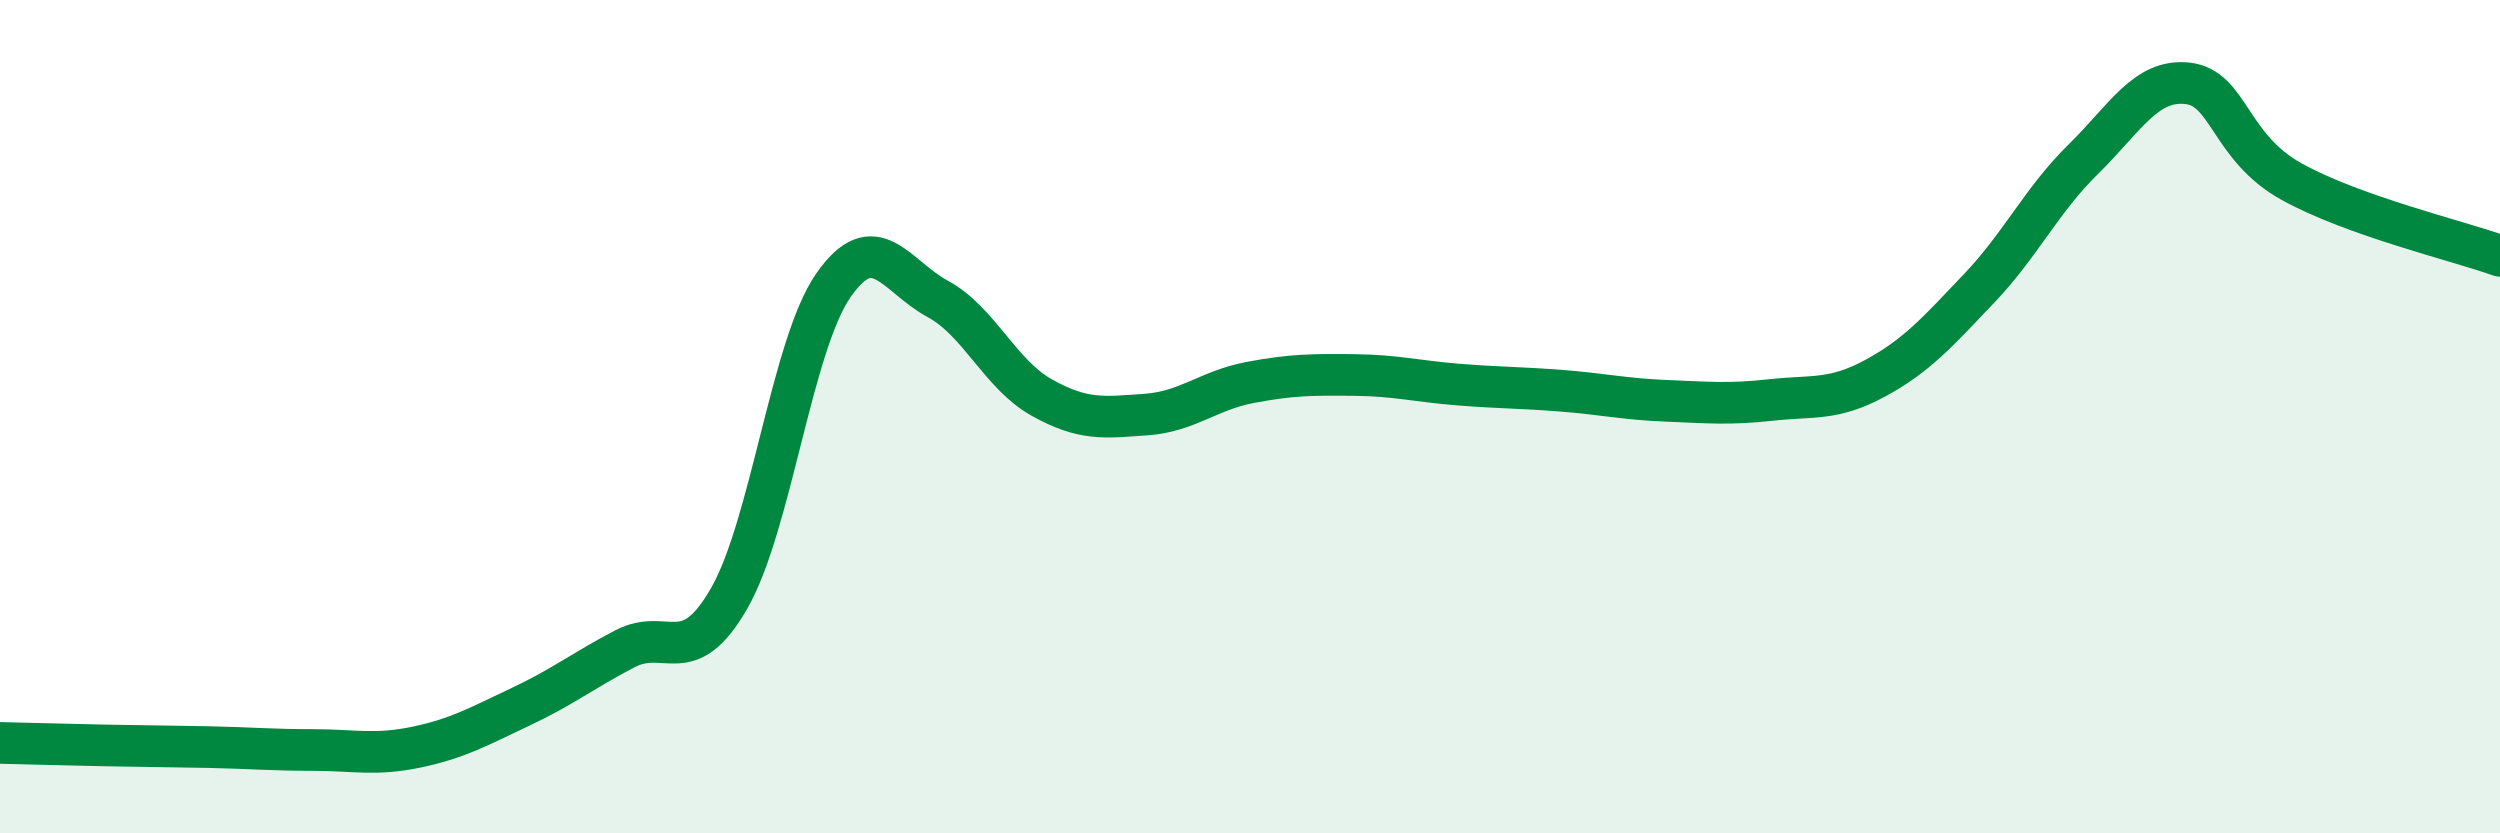
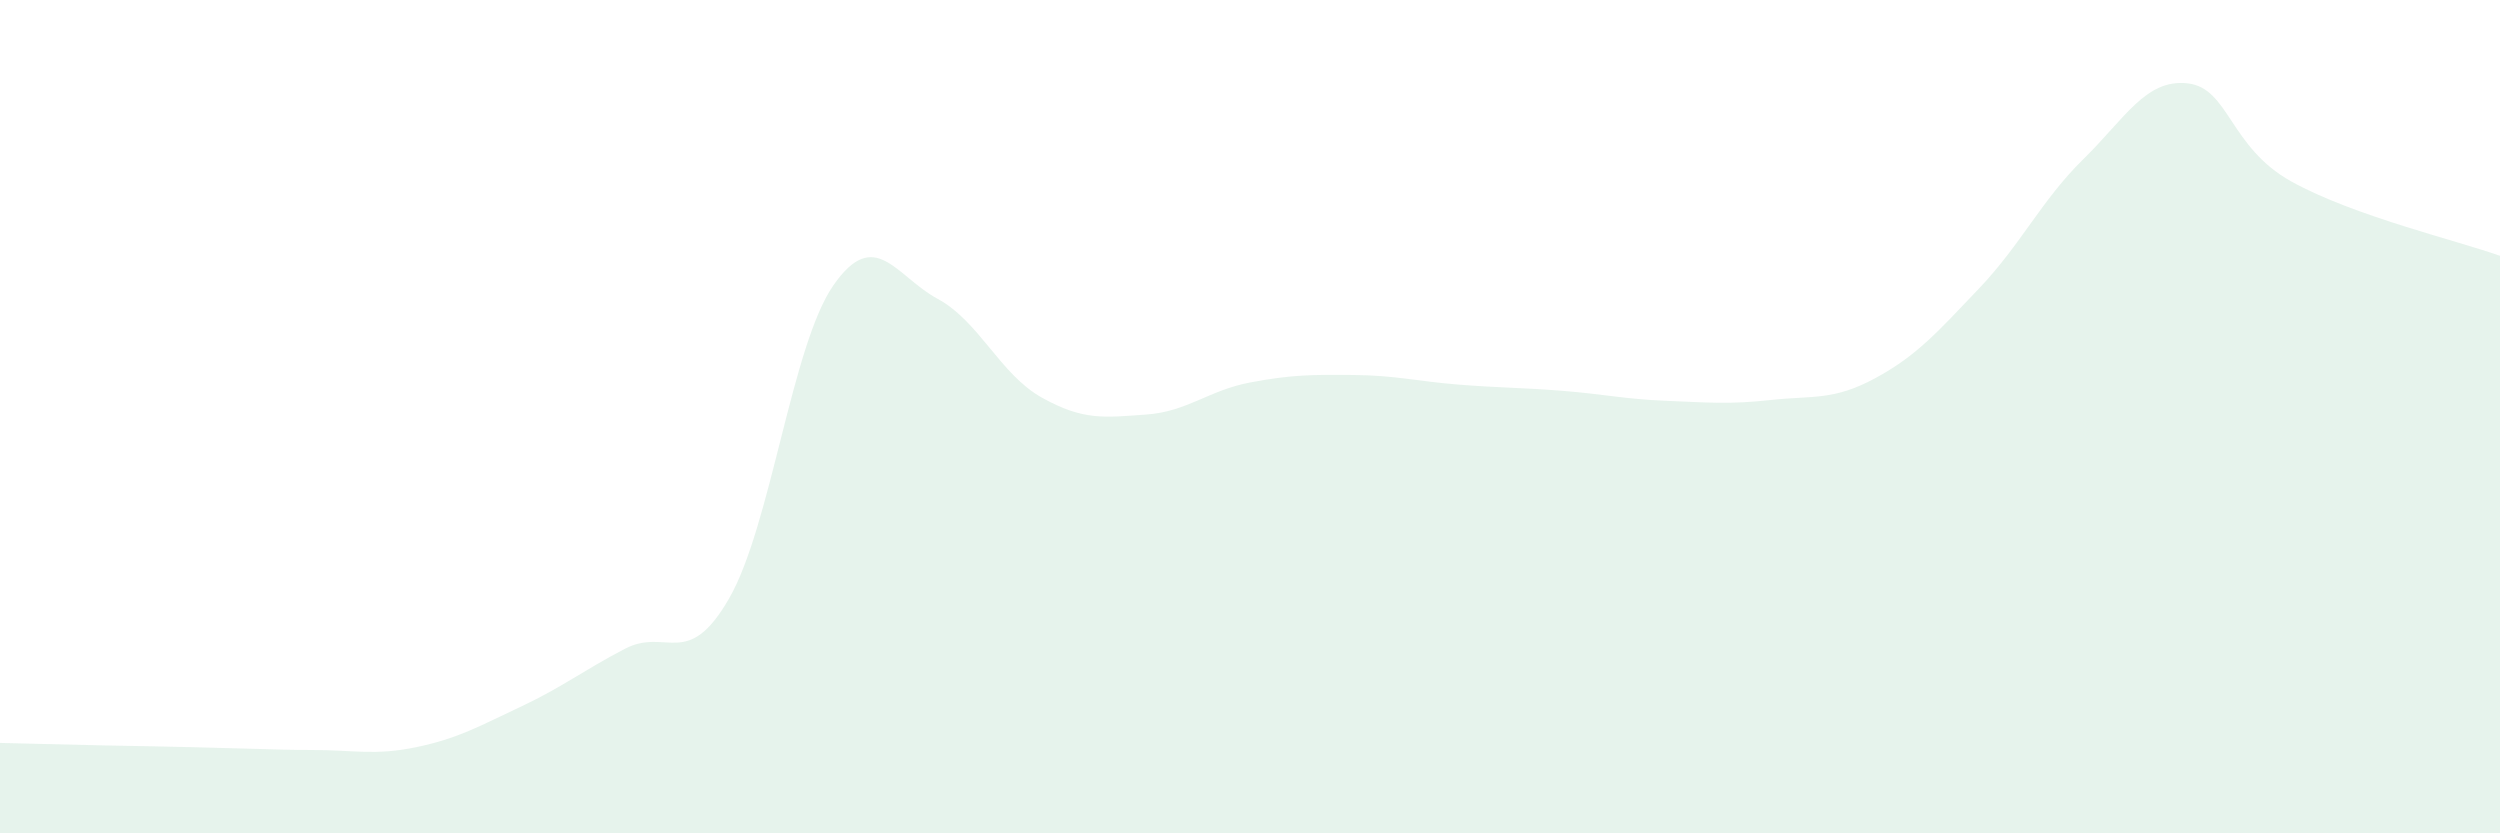
<svg xmlns="http://www.w3.org/2000/svg" width="60" height="20" viewBox="0 0 60 20">
-   <path d="M 0,17.83 C 0.5,17.84 1.5,17.87 2.5,17.89 C 3.5,17.91 4,17.91 5,17.93 C 6,17.95 6.5,18 7.5,18 C 8.5,18 9,18.14 10,17.93 C 11,17.72 11.5,17.43 12.5,16.96 C 13.5,16.49 14,16.09 15,15.57 C 16,15.05 16.5,16.1 17.5,14.36 C 18.5,12.62 19,8.29 20,6.85 C 21,5.41 21.5,6.63 22.5,7.17 C 23.5,7.71 24,8.98 25,9.54 C 26,10.1 26.5,10.02 27.5,9.95 C 28.5,9.88 29,9.37 30,9.18 C 31,8.99 31.5,8.99 32.5,9 C 33.5,9.01 34,9.15 35,9.23 C 36,9.31 36.5,9.3 37.5,9.38 C 38.5,9.46 39,9.58 40,9.62 C 41,9.66 41.5,9.71 42.5,9.6 C 43.5,9.49 44,9.62 45,9.08 C 46,8.54 46.5,7.97 47.5,6.92 C 48.5,5.87 49,4.8 50,3.82 C 51,2.84 51.5,1.89 52.5,2 C 53.5,2.11 53.5,3.53 55,4.36 C 56.5,5.19 59,5.78 60,6.14L60 20L0 20Z" fill="#008740" opacity="0.1" stroke-linecap="round" stroke-linejoin="round" />
-   <path d="M 0,17.83 C 0.5,17.84 1.5,17.87 2.5,17.89 C 3.5,17.91 4,17.91 5,17.93 C 6,17.95 6.5,18 7.5,18 C 8.5,18 9,18.14 10,17.93 C 11,17.72 11.5,17.43 12.5,16.96 C 13.5,16.49 14,16.09 15,15.57 C 16,15.05 16.5,16.1 17.5,14.36 C 18.5,12.62 19,8.29 20,6.85 C 21,5.41 21.5,6.63 22.5,7.17 C 23.5,7.71 24,8.98 25,9.54 C 26,10.1 26.5,10.02 27.5,9.95 C 28.5,9.88 29,9.37 30,9.18 C 31,8.99 31.5,8.99 32.5,9 C 33.5,9.01 34,9.15 35,9.23 C 36,9.31 36.5,9.3 37.5,9.38 C 38.5,9.46 39,9.58 40,9.62 C 41,9.66 41.5,9.71 42.5,9.6 C 43.5,9.49 44,9.62 45,9.08 C 46,8.54 46.5,7.97 47.5,6.92 C 48.5,5.87 49,4.8 50,3.82 C 51,2.84 51.5,1.89 52.5,2 C 53.5,2.11 53.5,3.53 55,4.36 C 56.5,5.19 59,5.78 60,6.14" stroke="#008740" stroke-width="1" fill="none" stroke-linecap="round" stroke-linejoin="round" />
+   <path d="M 0,17.83 C 0.5,17.84 1.5,17.87 2.5,17.89 C 6,17.95 6.5,18 7.5,18 C 8.5,18 9,18.14 10,17.93 C 11,17.72 11.5,17.43 12.5,16.96 C 13.5,16.49 14,16.09 15,15.57 C 16,15.05 16.5,16.1 17.5,14.36 C 18.5,12.62 19,8.29 20,6.85 C 21,5.41 21.5,6.63 22.5,7.17 C 23.5,7.71 24,8.98 25,9.54 C 26,10.1 26.5,10.02 27.5,9.95 C 28.5,9.88 29,9.37 30,9.18 C 31,8.99 31.5,8.99 32.5,9 C 33.5,9.01 34,9.15 35,9.23 C 36,9.31 36.5,9.3 37.5,9.38 C 38.5,9.46 39,9.58 40,9.62 C 41,9.66 41.5,9.71 42.5,9.6 C 43.5,9.49 44,9.62 45,9.08 C 46,8.54 46.5,7.97 47.5,6.92 C 48.5,5.87 49,4.8 50,3.82 C 51,2.84 51.5,1.89 52.5,2 C 53.5,2.11 53.5,3.53 55,4.36 C 56.5,5.19 59,5.78 60,6.14L60 20L0 20Z" fill="#008740" opacity="0.1" stroke-linecap="round" stroke-linejoin="round" />
</svg>